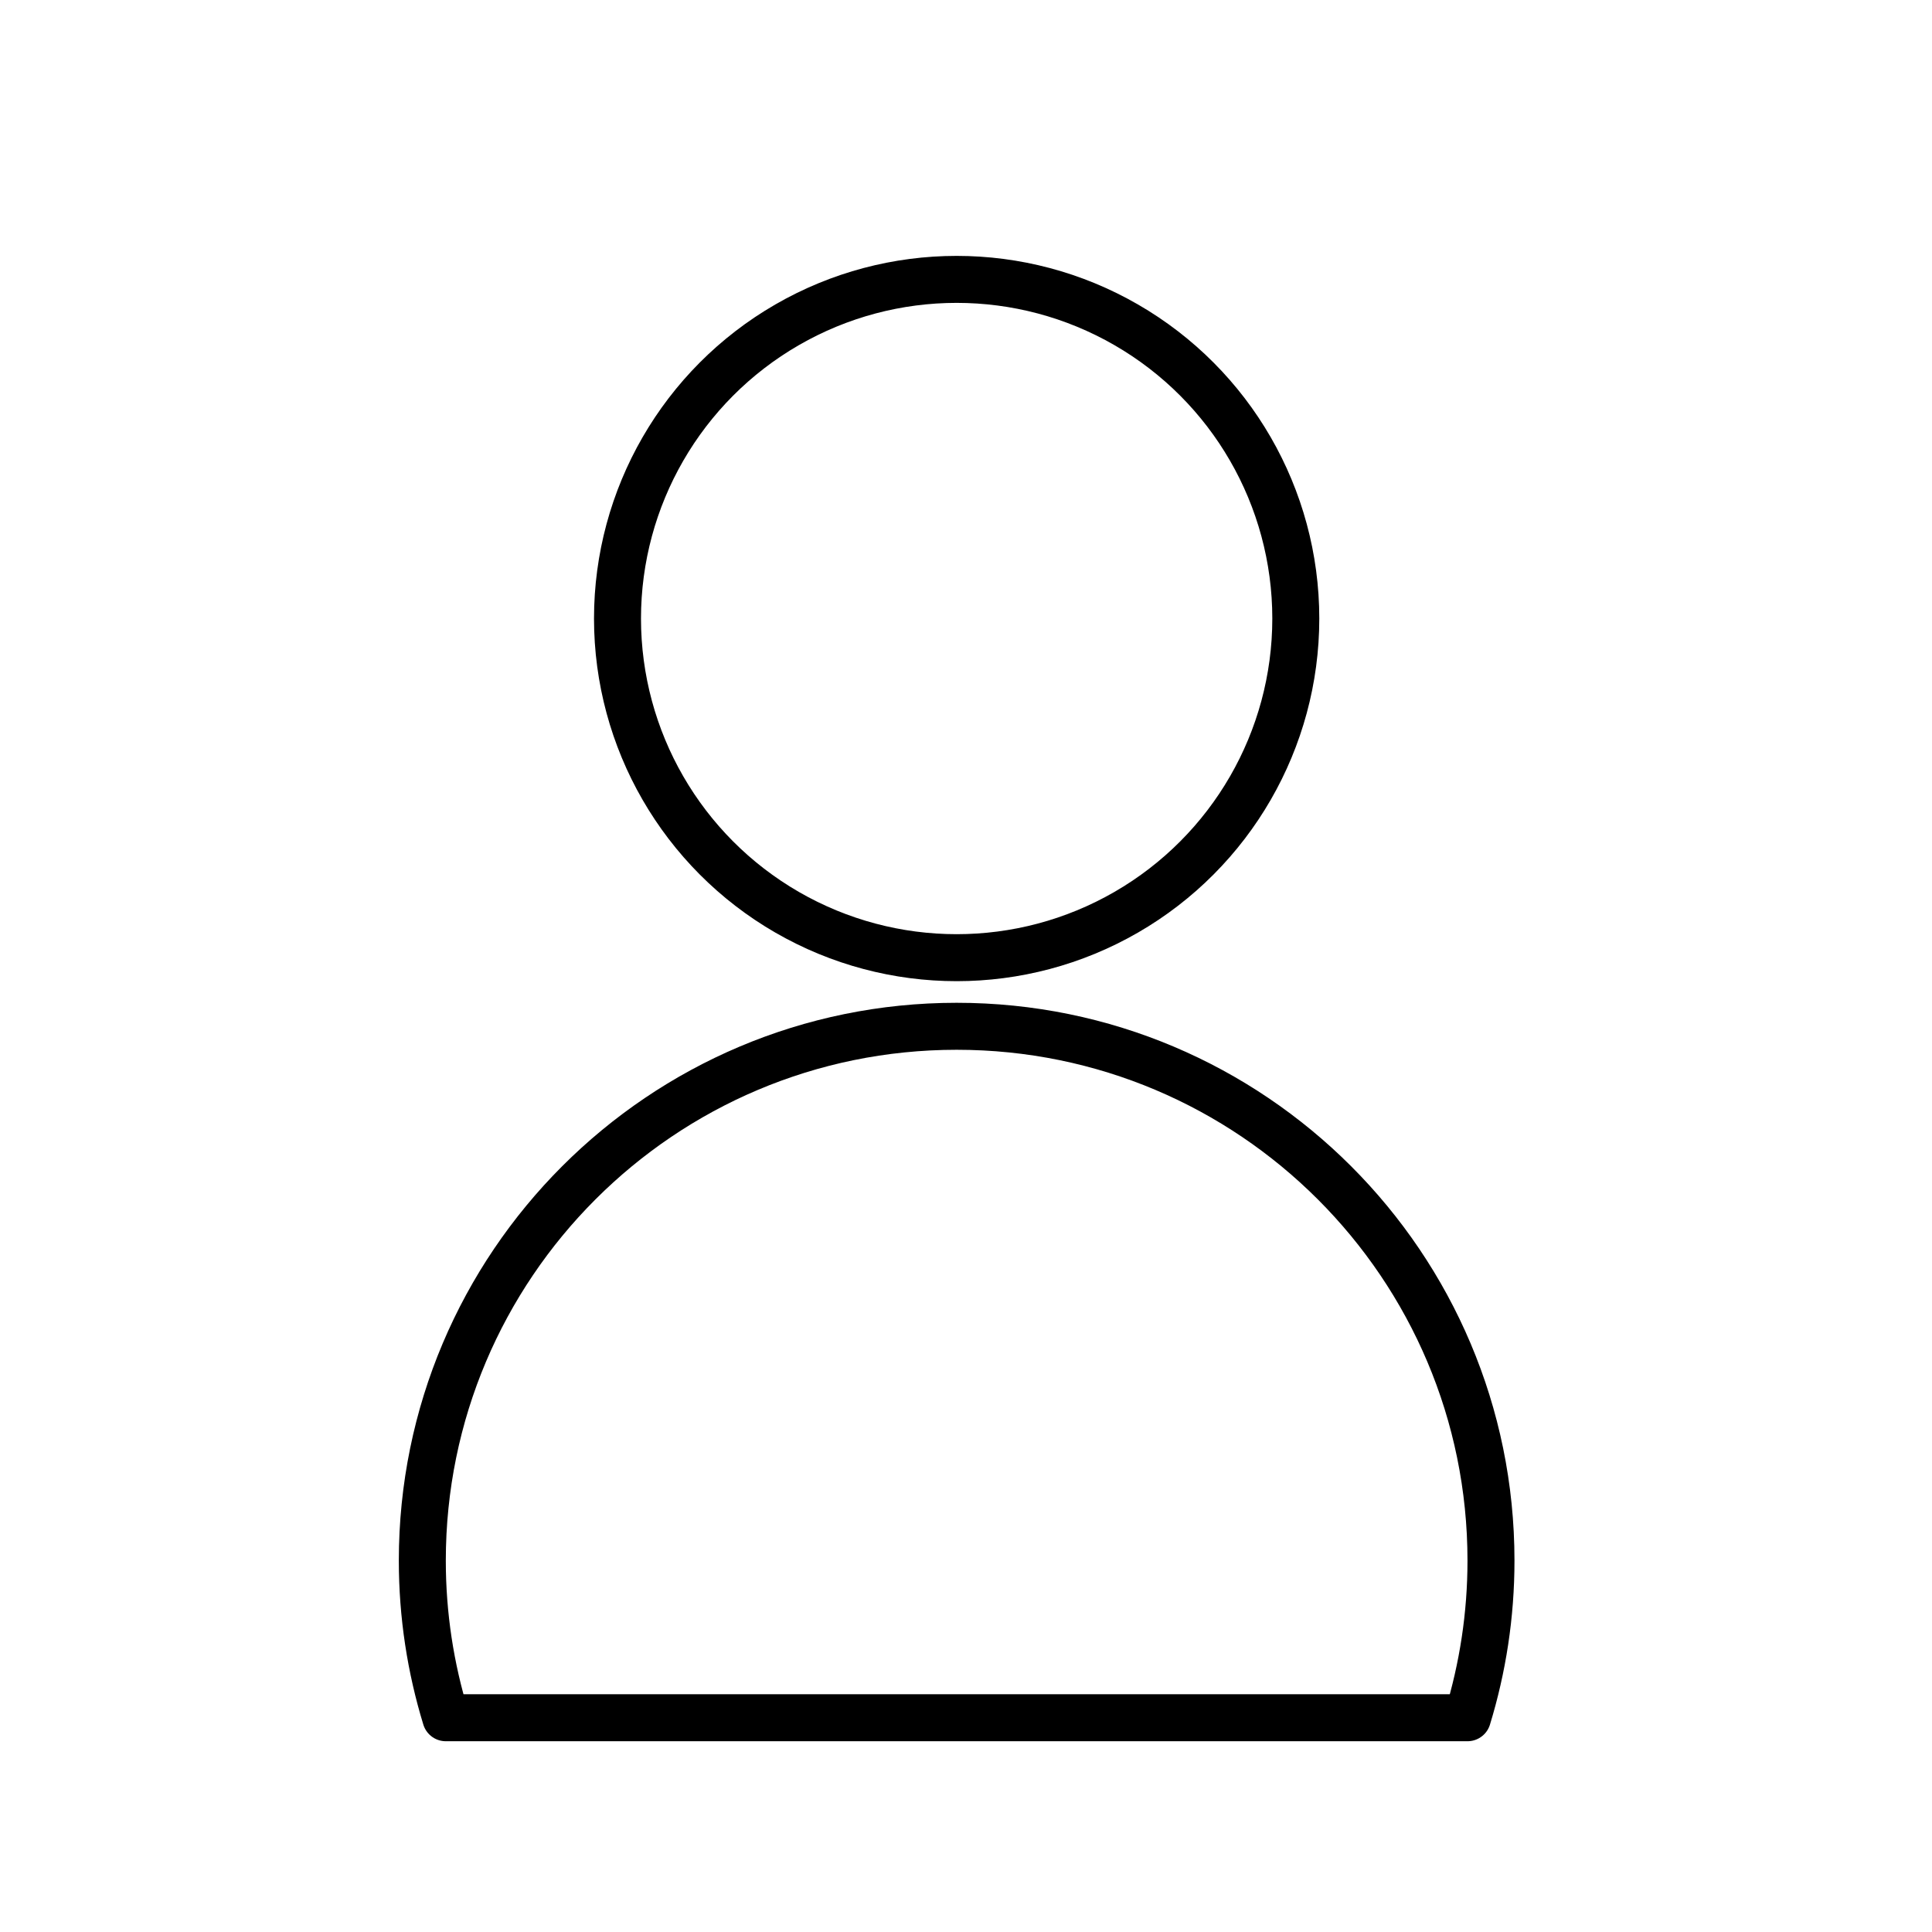
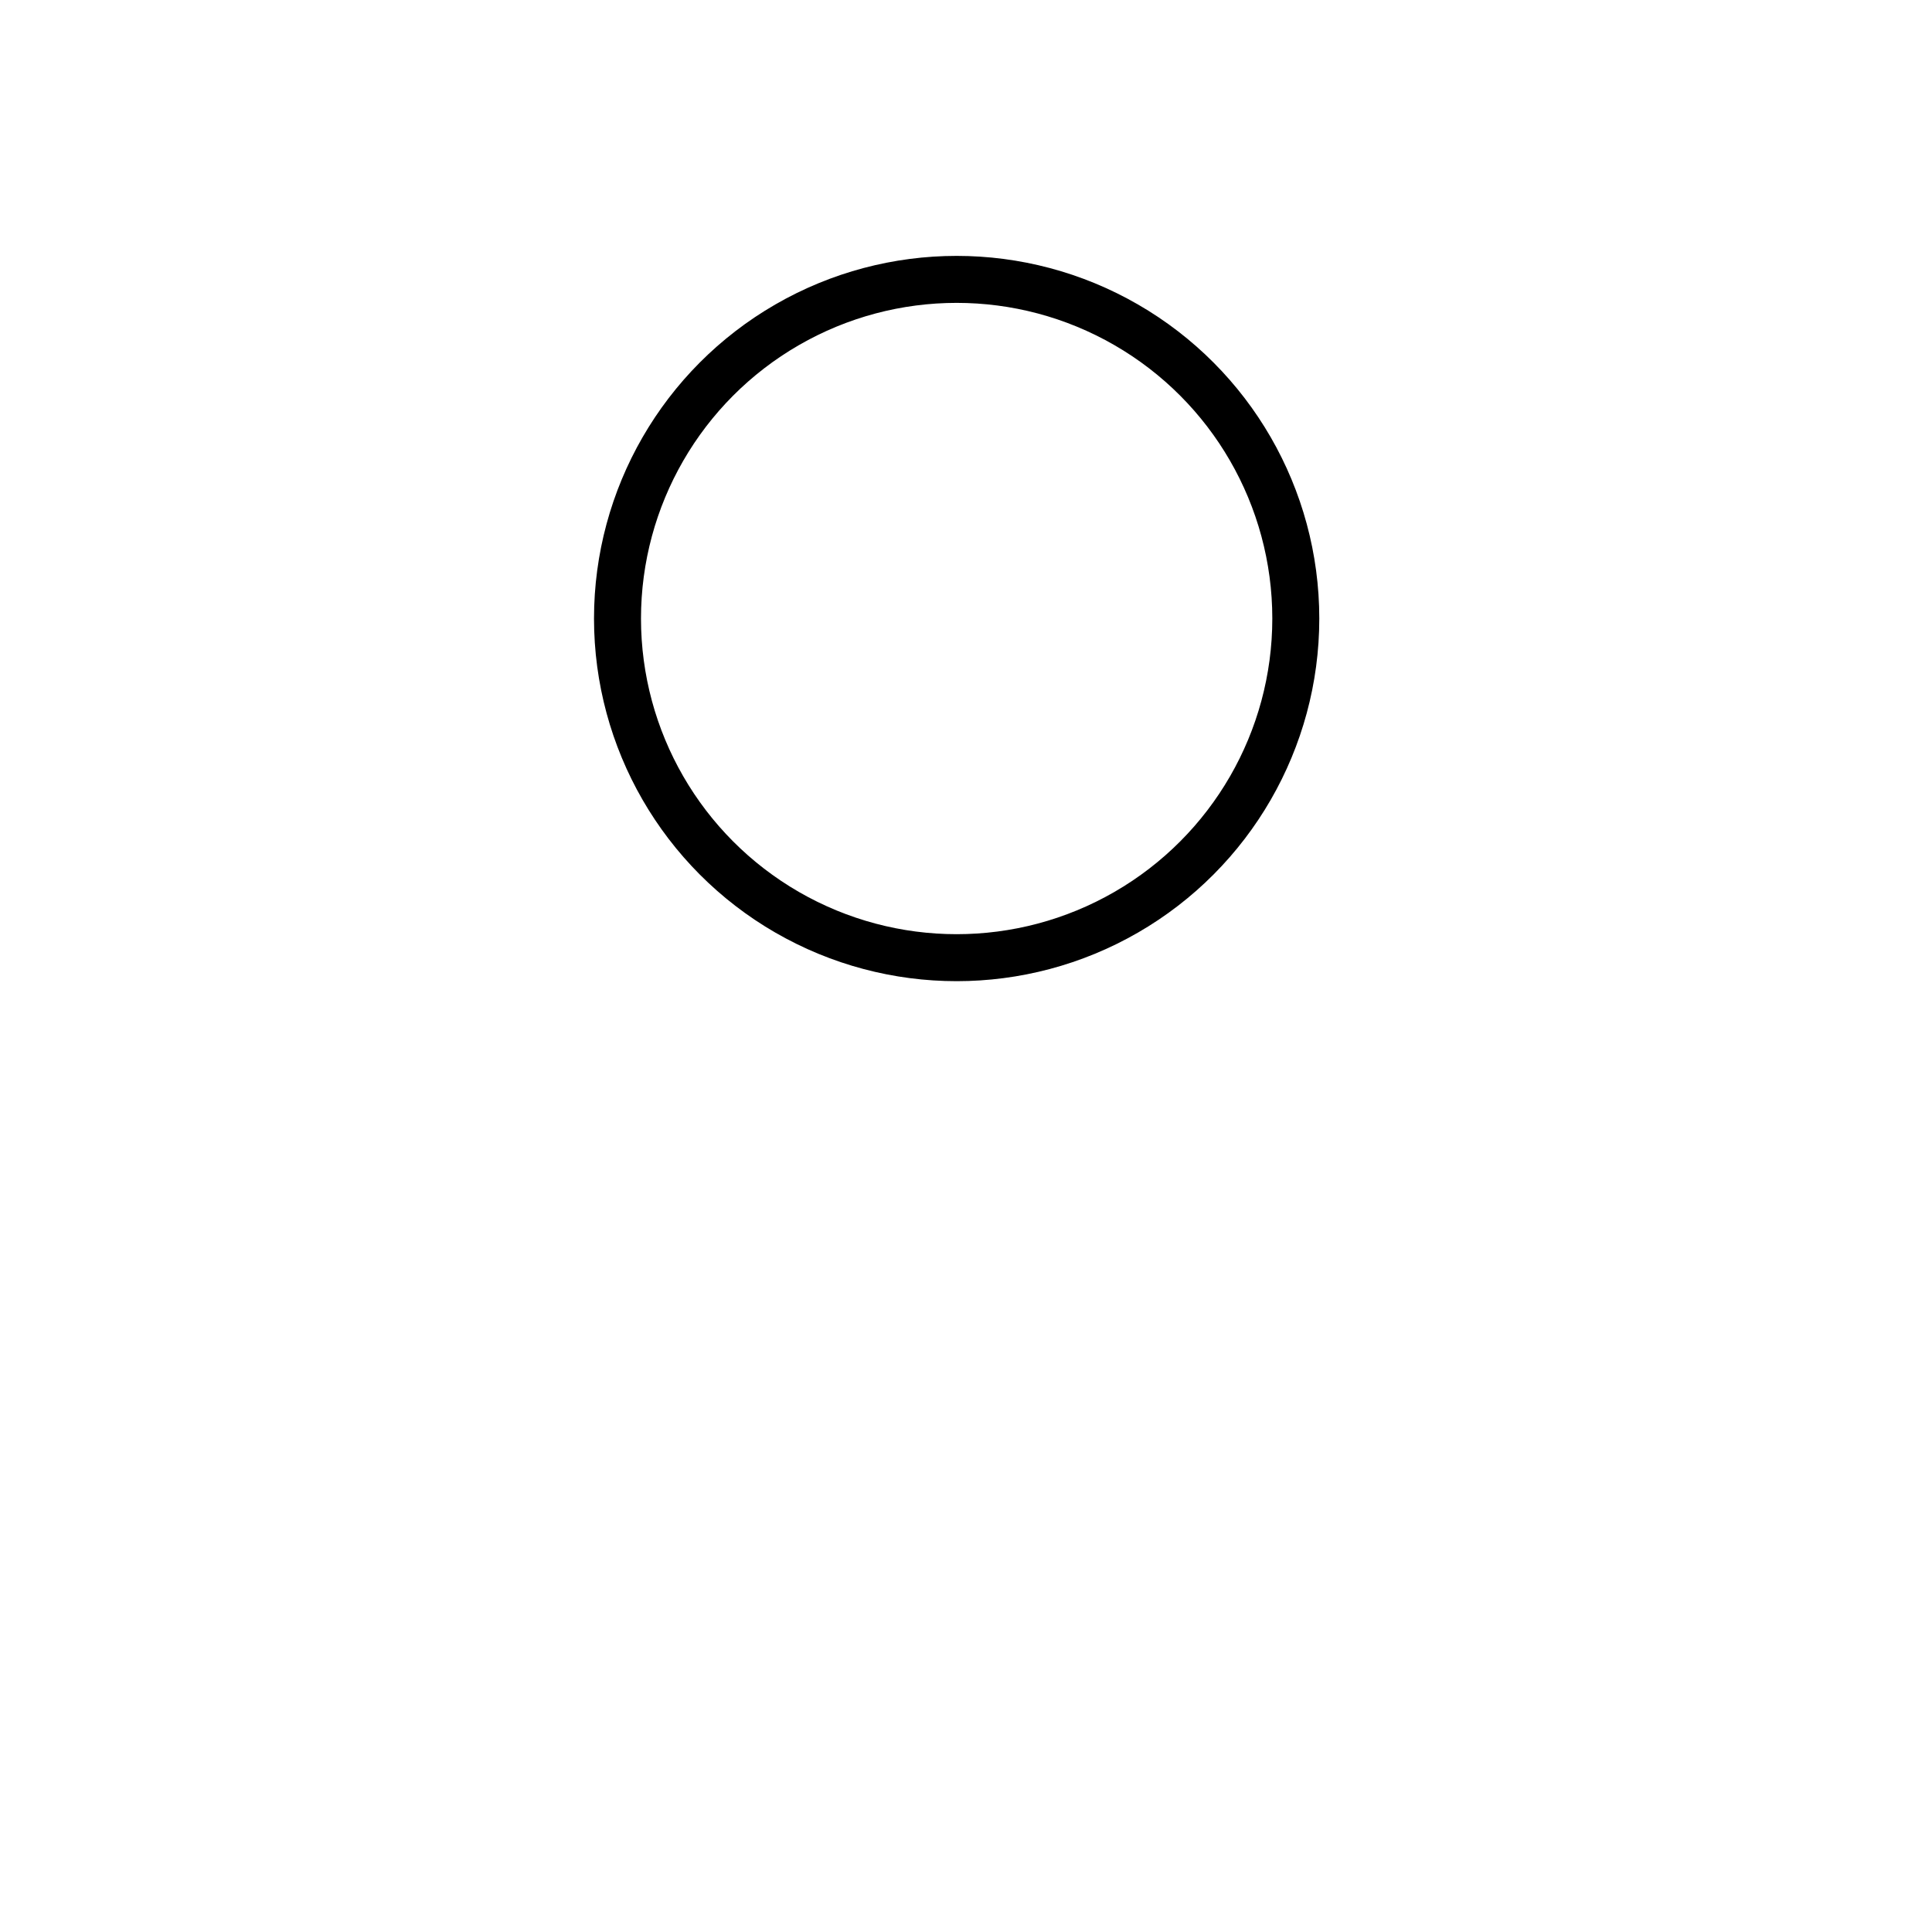
<svg xmlns="http://www.w3.org/2000/svg" id="uuid-faba1aea-d70a-4b7a-b61e-e9a3c7cc5ad3" viewBox="0 0 205.59 205.59">
  <defs>
    <style>.uuid-dd1eed81-8512-4f66-8d7e-d3c665e96ecf{fill:none;stroke:#000;stroke-linecap:round;stroke-linejoin:round;stroke-width:5px;}</style>
  </defs>
  <circle class="uuid-dd1eed81-8512-4f66-8d7e-d3c665e96ecf" cx="101.8" cy="65.82" r="36.09" />
-   <path class="uuid-dd1eed81-8512-4f66-8d7e-d3c665e96ecf" d="M156.16,182.79c1.62-5.29,2.5-10.9,2.5-16.72,0-31.4-25.46-56.86-56.86-56.86s-56.86,25.46-56.86,56.86c0,5.82.88,11.43,2.5,16.72h108.72Z" />
</svg>